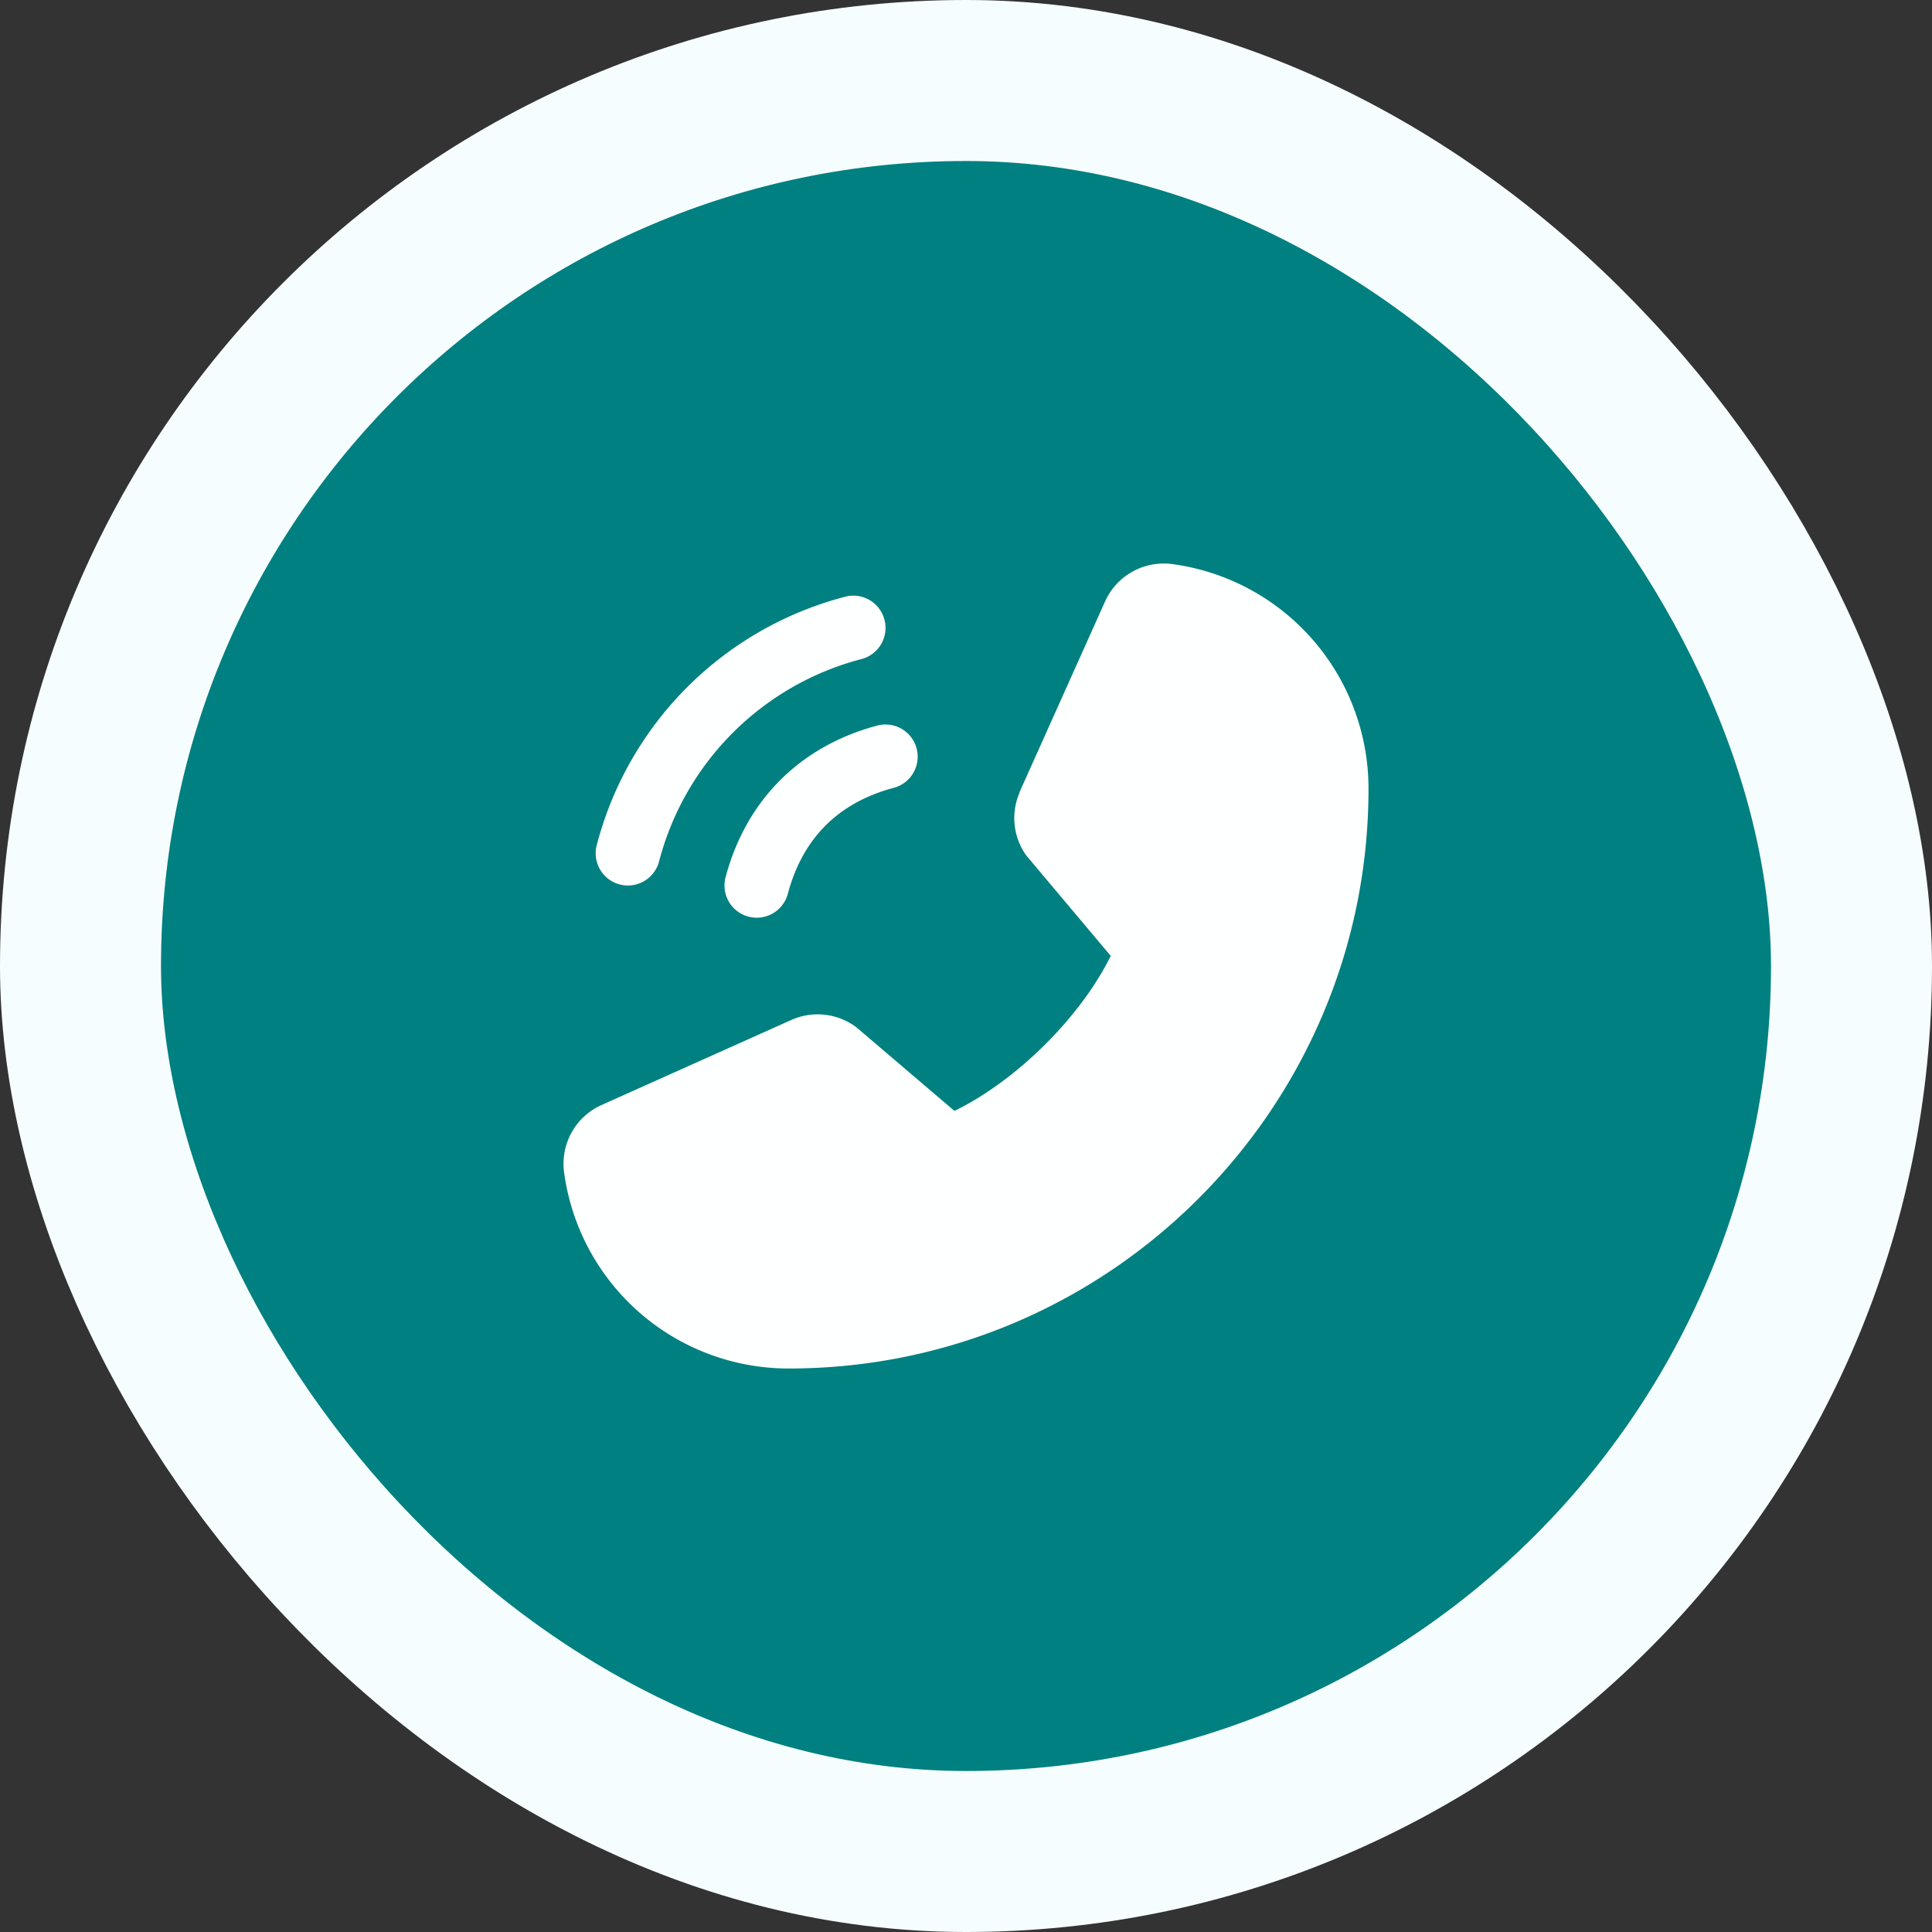
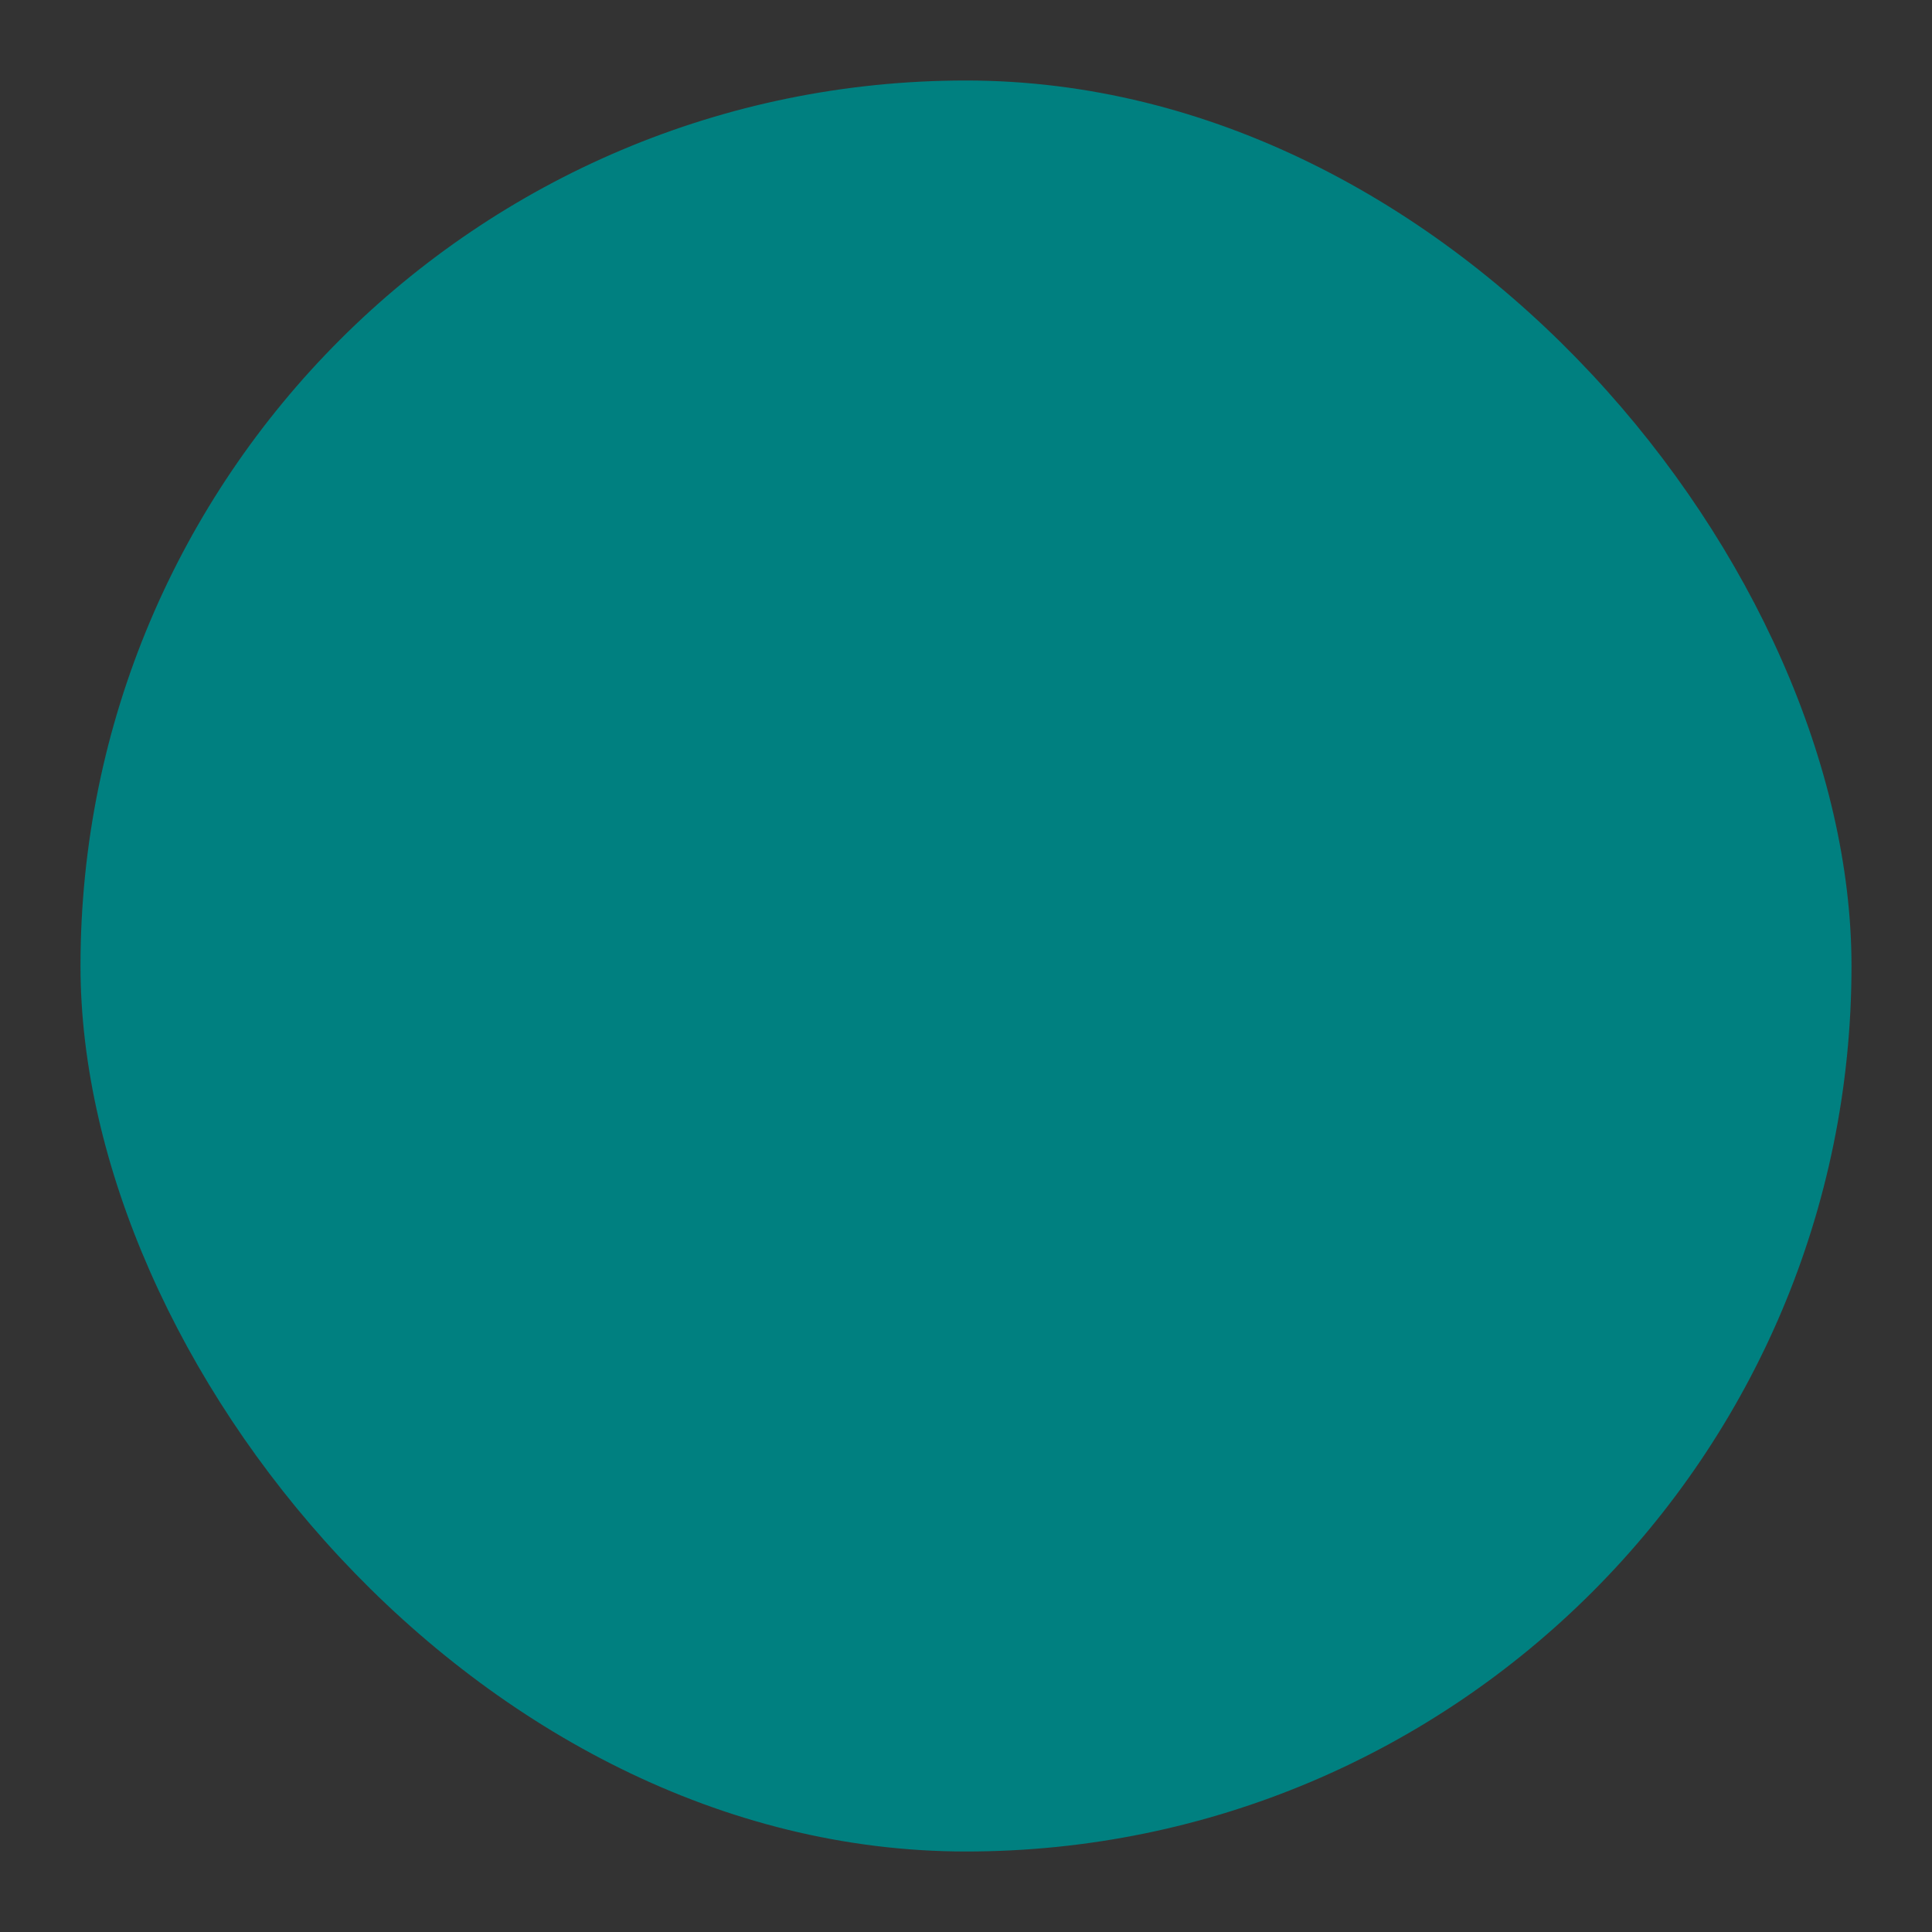
<svg xmlns="http://www.w3.org/2000/svg" width="48" height="48" fill="none">
  <rect width="100%" height="100%" fill="#333333" stroke="none" />
  <rect width="44" height="44" x="2" y="2" fill="teal" rx="22" />
-   <rect width="44" height="44" x="2" y="2" stroke="#F6FDFF" stroke-width="4" rx="22" />
-   <path fill="#FEFFFF" d="M21.973 15.393a.798.798 0 0 0-.98-.566 8.622 8.622 0 0 0-6.166 6.166.8.8 0 1 0 1.546.414 7.035 7.035 0 0 1 5.033-5.034.798.798 0 0 0 .567-.98zm.233 4.18c-1.38.368-2.265 1.255-2.633 2.634a.8.8 0 0 1-1.546-.414c.512-1.916 1.85-3.254 3.766-3.766a.8.8 0 0 1 .413 1.546zm-7.243 7.873 4.71-2.111.014-.006a1.6 1.6 0 0 1 1.592.196l2.434 2.075c1.542-.75 3.134-2.33 3.883-3.851l-2.078-2.471a1.094 1.094 0 0 1-.057-.077 1.599 1.599 0 0 1-.132-1.506v-.012l2.117-4.72a1.6 1.6 0 0 1 1.662-.951A5.626 5.626 0 0 1 34 19.6C34 27.54 27.54 34 19.6 34a5.626 5.626 0 0 1-5.588-4.892 1.6 1.6 0 0 1 .95-1.662z" />
</svg>